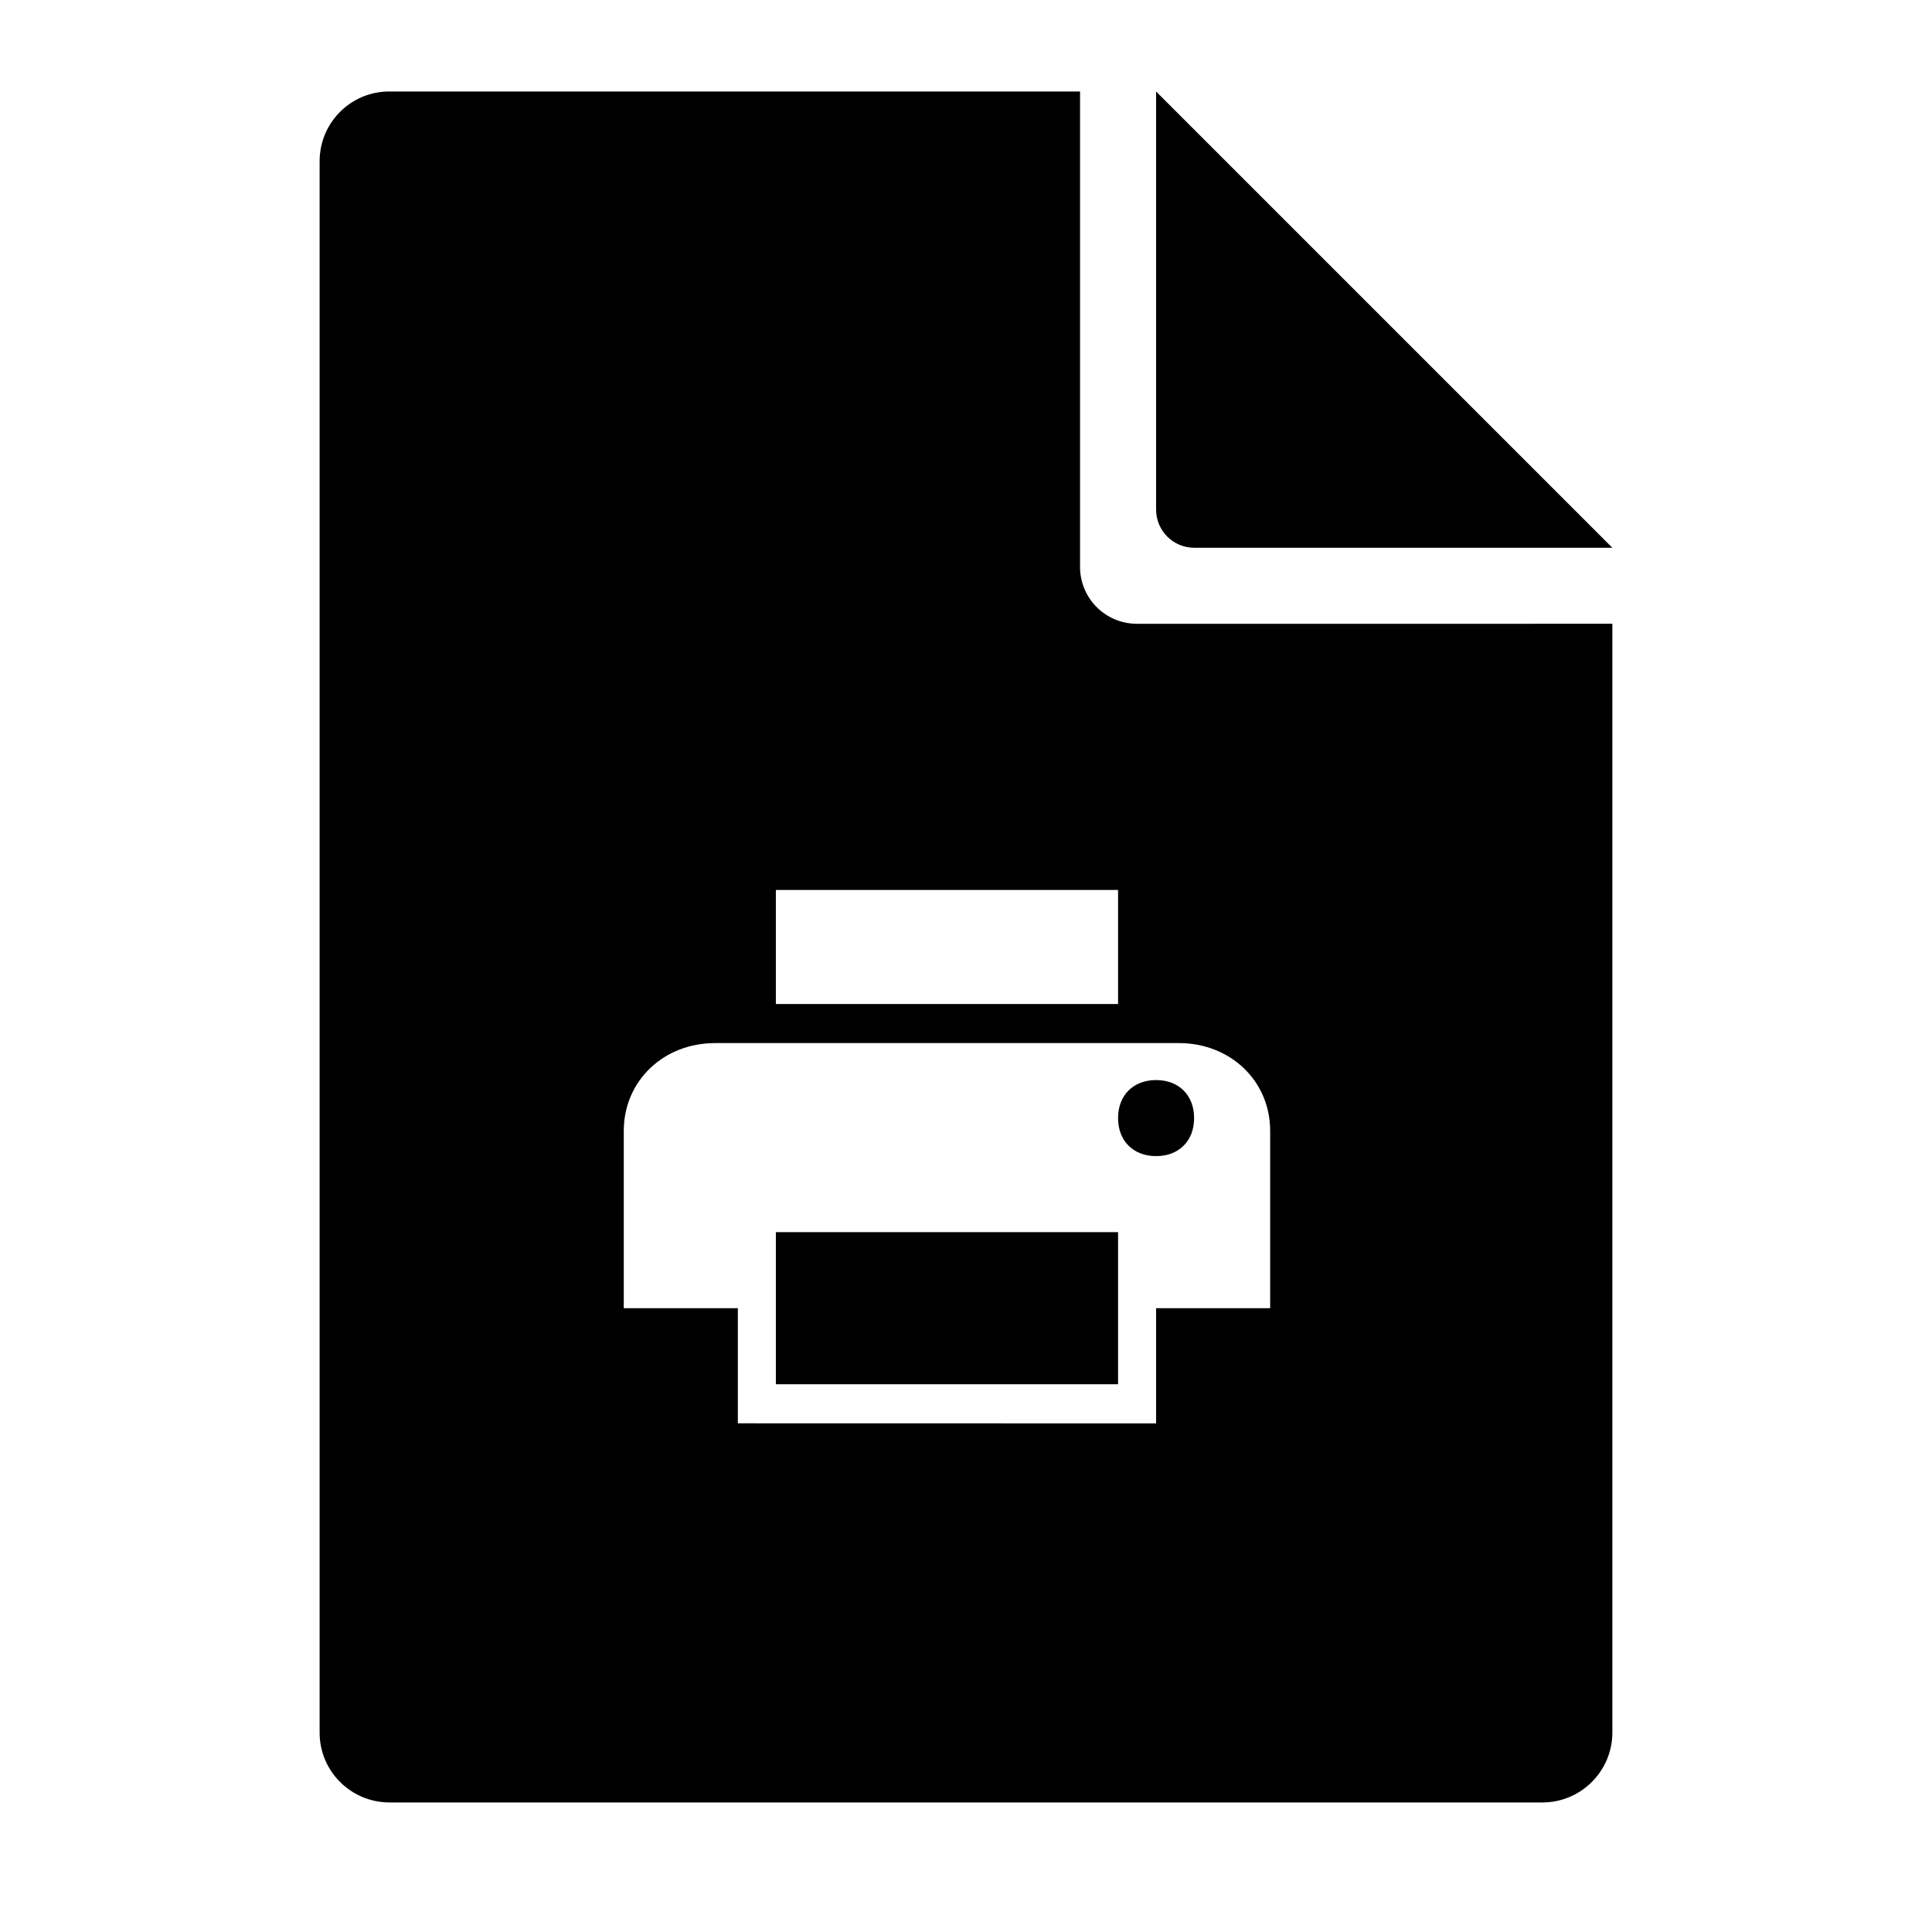
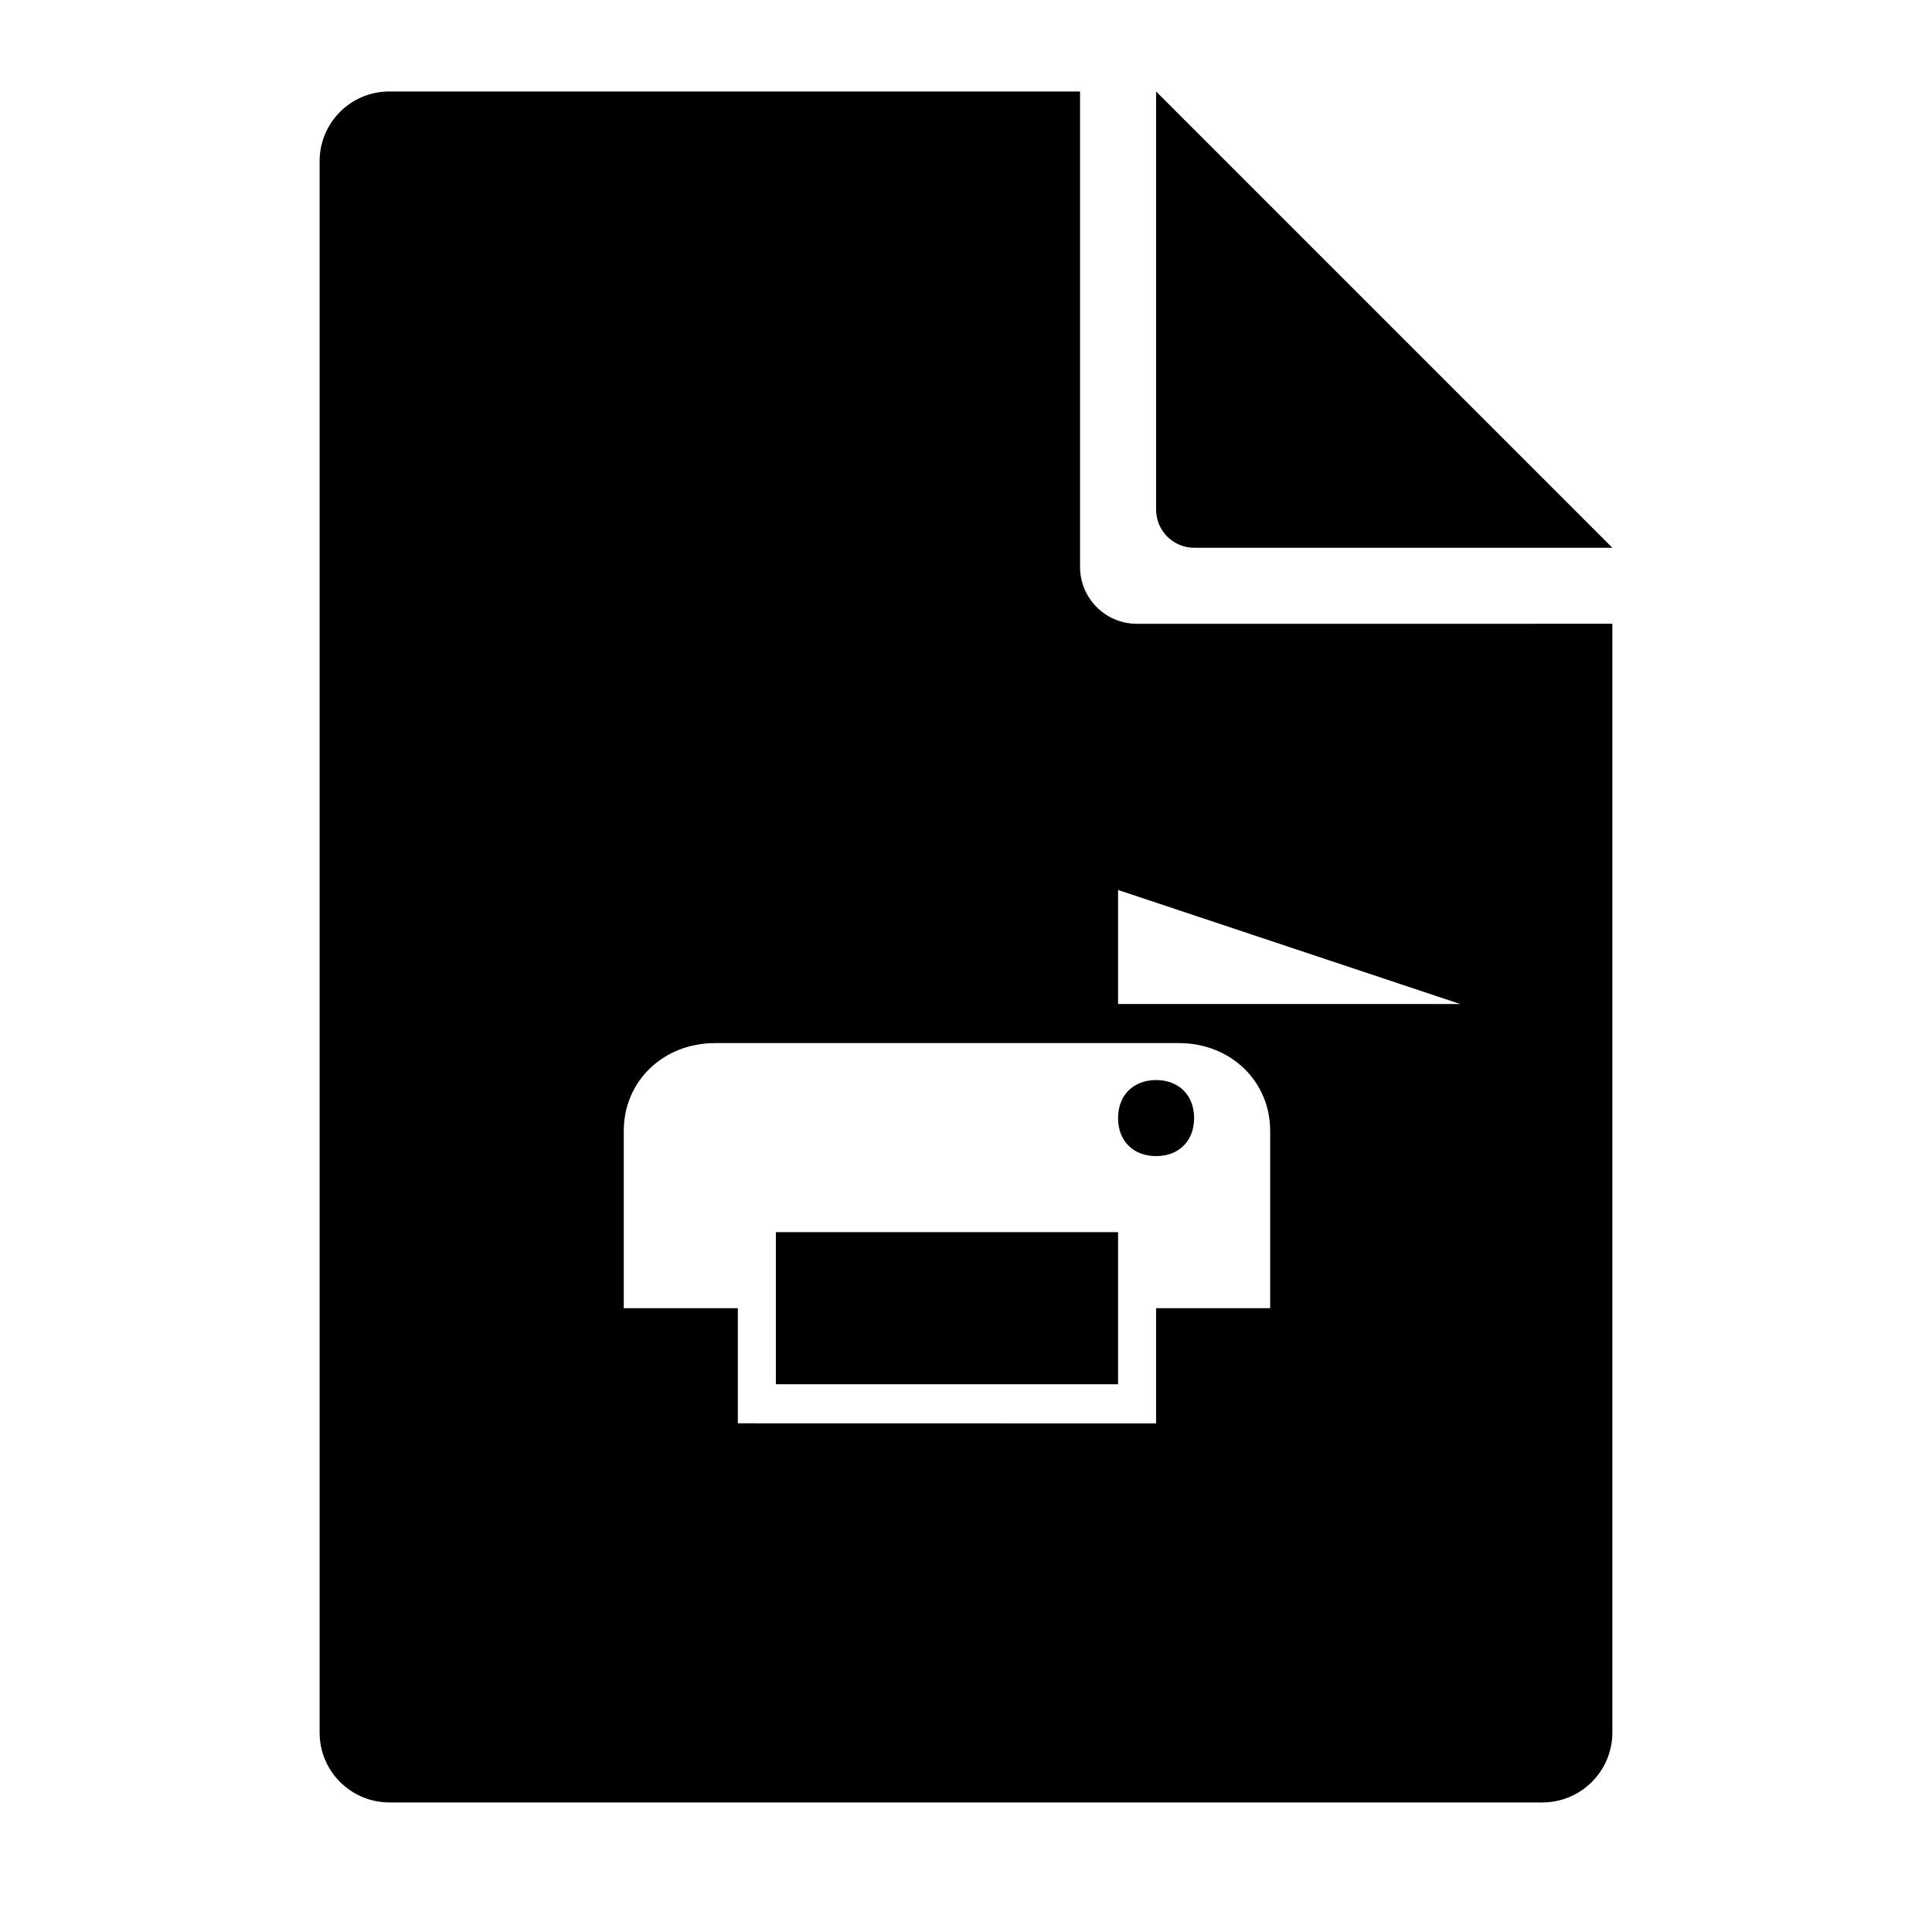
<svg xmlns="http://www.w3.org/2000/svg" fill="#000000" width="800px" height="800px" version="1.1" viewBox="144 144 512 512">
-   <path d="m445.3 309.31c-8.332 0-15.078-6.75-15.078-15.078v-125.99h-183.05c-10.199 0-18.469 8.258-18.469 18.477v416.47c0 10.207 8.301 18.48 18.539 18.48h305.51c10.238 0 18.539-8.328 18.539-18.531v-293.83zm-111.81 111.12c-13.703 0-24.184 10.078-24.184 23.254v47h30.23v30.508l110.84 0.023v-30.531h30.23v-47c0-13.176-10.48-23.254-24.184-23.254zm106.81 90.406h-90.688v-40.305h90.688zm10.074-60.457c-6.047 0-10.074-4.031-10.074-10.074 0-6.047 4.027-10.078 10.074-10.078s10.078 4.031 10.078 10.078c0 6.043-4.031 10.074-10.078 10.074zm-10.074-70.531h-90.688v30.227h90.688zm130.99-90.688h-110.81c-5.578 0-10.102-4.519-10.102-10.102v-110.81z" fill-rule="evenodd" />
+   <path d="m445.3 309.31c-8.332 0-15.078-6.75-15.078-15.078v-125.99h-183.05c-10.199 0-18.469 8.258-18.469 18.477v416.47c0 10.207 8.301 18.48 18.539 18.48h305.51c10.238 0 18.539-8.328 18.539-18.531v-293.83zm-111.81 111.12c-13.703 0-24.184 10.078-24.184 23.254v47h30.23v30.508l110.84 0.023v-30.531h30.23v-47c0-13.176-10.48-23.254-24.184-23.254zm106.81 90.406h-90.688v-40.305h90.688zm10.074-60.457c-6.047 0-10.074-4.031-10.074-10.074 0-6.047 4.027-10.078 10.074-10.078s10.078 4.031 10.078 10.078c0 6.043-4.031 10.074-10.078 10.074zm-10.074-70.531v30.227h90.688zm130.99-90.688h-110.81c-5.578 0-10.102-4.519-10.102-10.102v-110.81z" fill-rule="evenodd" />
</svg>